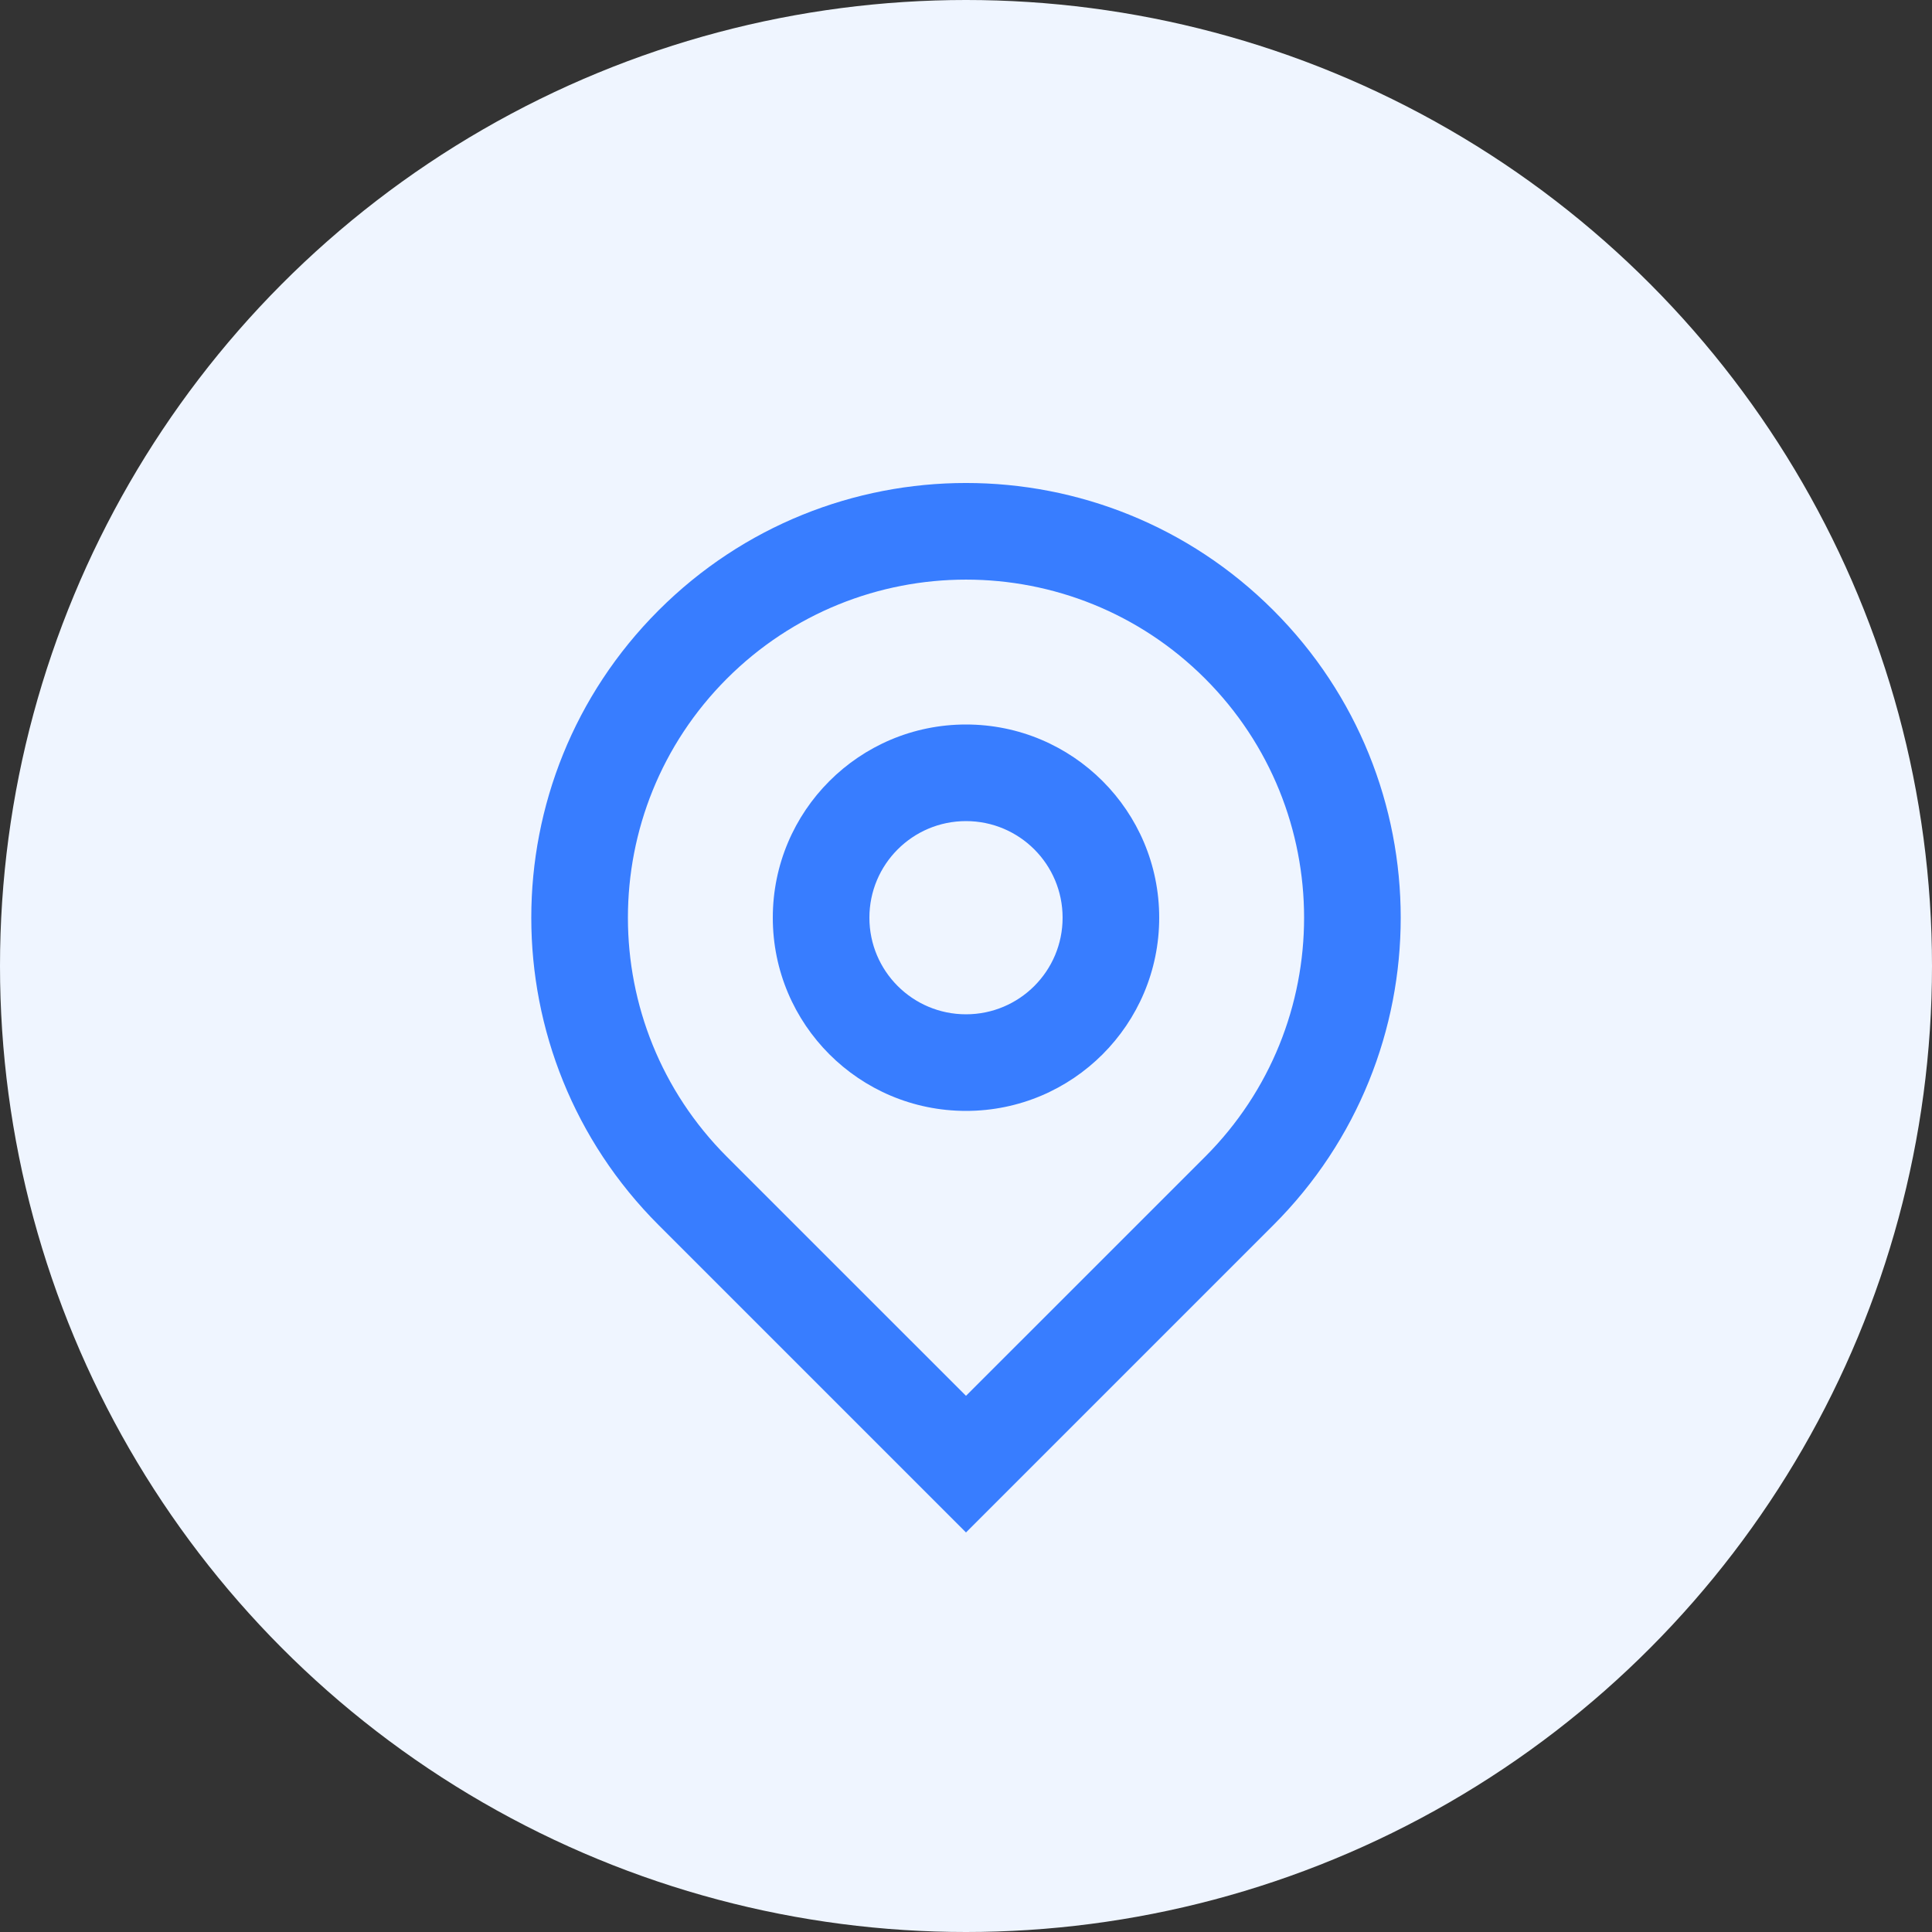
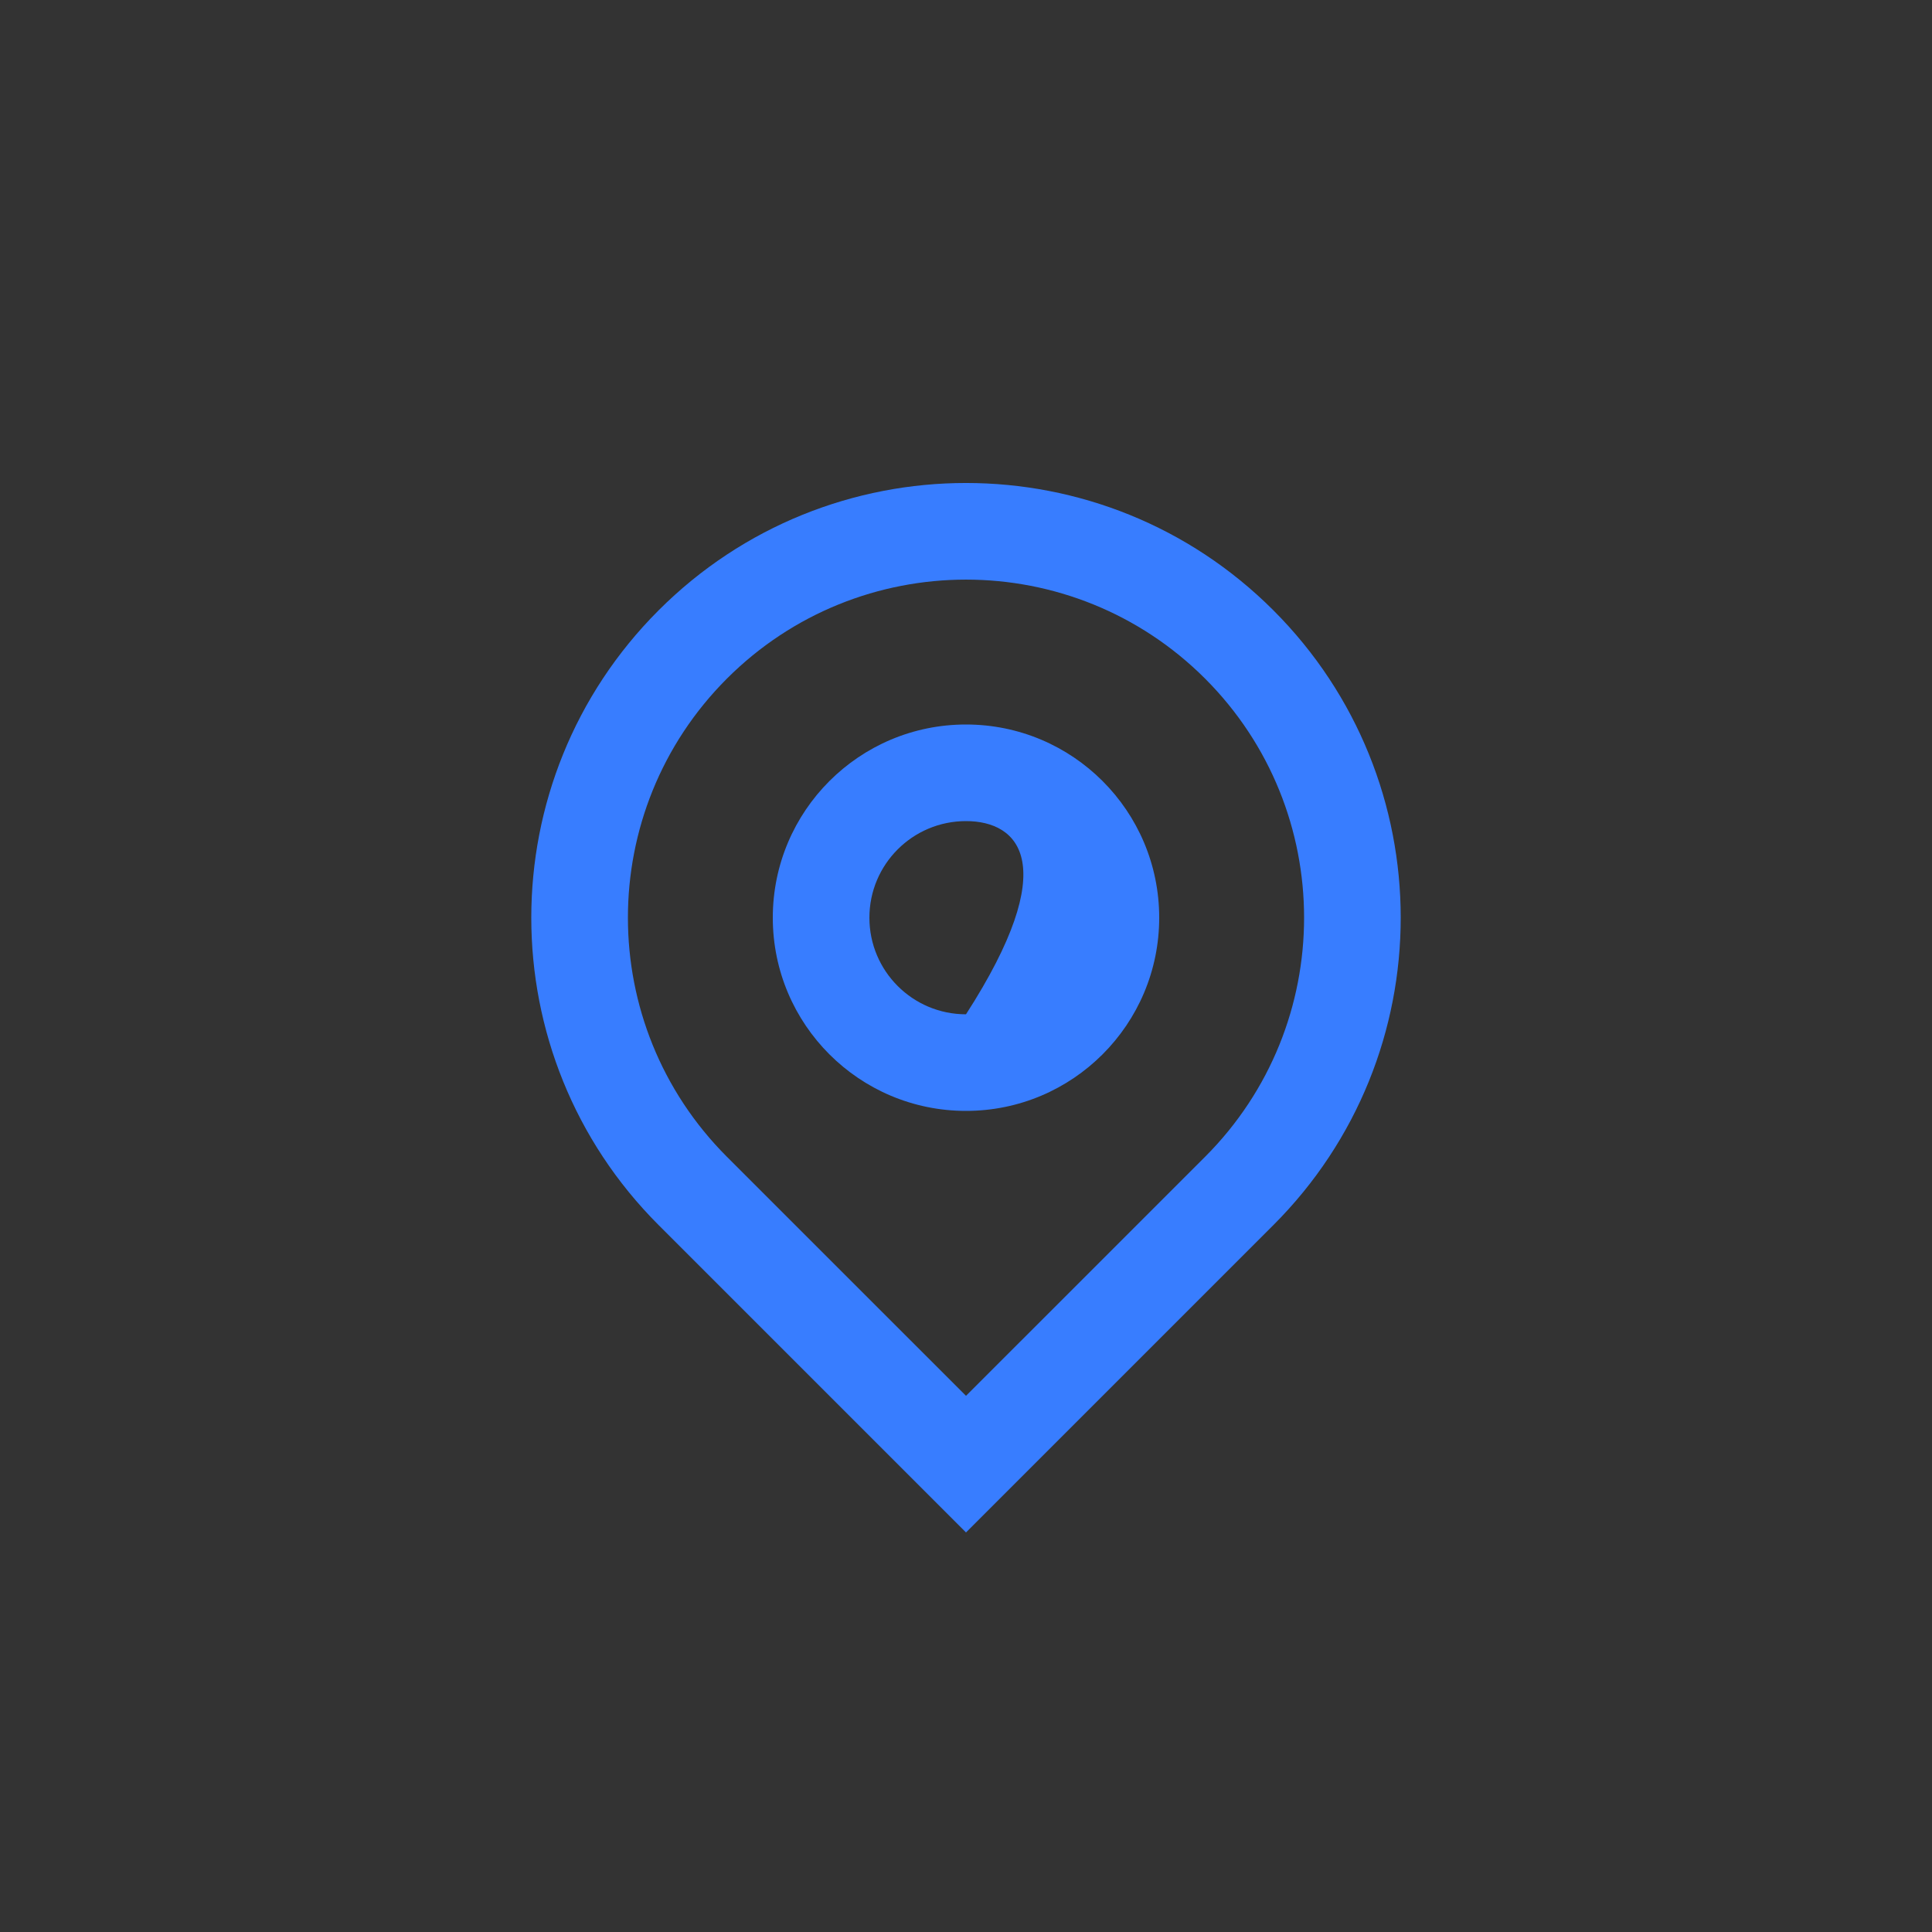
<svg xmlns="http://www.w3.org/2000/svg" width="40" height="40" viewBox="0 0 40 40" fill="none">
  <rect x="0" y="0" width="40" height="40" fill="#333333" stroke="none" />
-   <circle cx="20" cy="20" r="20" fill="#EFF5FF" />
-   <path d="M20 28.899L24.95 23.95C27.683 21.216 27.683 16.784 24.95 14.05C22.216 11.317 17.784 11.317 15.05 14.05C12.317 16.784 12.317 21.216 15.05 23.95L20 28.899ZM20 31.728L13.636 25.364C10.121 21.849 10.121 16.151 13.636 12.636C17.151 9.121 22.849 9.121 26.364 12.636C29.879 16.151 29.879 21.849 26.364 25.364L20 31.728ZM20 21C21.105 21 22 20.105 22 19C22 17.895 21.105 17 20 17C18.895 17 18 17.895 18 19C18 20.105 18.895 21 20 21ZM20 23C17.791 23 16 21.209 16 19C16 16.791 17.791 15 20 15C22.209 15 24 16.791 24 19C24 21.209 22.209 23 20 23Z" fill="#387DFF" />
+   <path d="M20 28.899L24.95 23.95C27.683 21.216 27.683 16.784 24.95 14.05C22.216 11.317 17.784 11.317 15.05 14.05C12.317 16.784 12.317 21.216 15.05 23.95L20 28.899ZM20 31.728L13.636 25.364C10.121 21.849 10.121 16.151 13.636 12.636C17.151 9.121 22.849 9.121 26.364 12.636C29.879 16.151 29.879 21.849 26.364 25.364L20 31.728ZM20 21C22 17.895 21.105 17 20 17C18.895 17 18 17.895 18 19C18 20.105 18.895 21 20 21ZM20 23C17.791 23 16 21.209 16 19C16 16.791 17.791 15 20 15C22.209 15 24 16.791 24 19C24 21.209 22.209 23 20 23Z" fill="#387DFF" />
</svg>